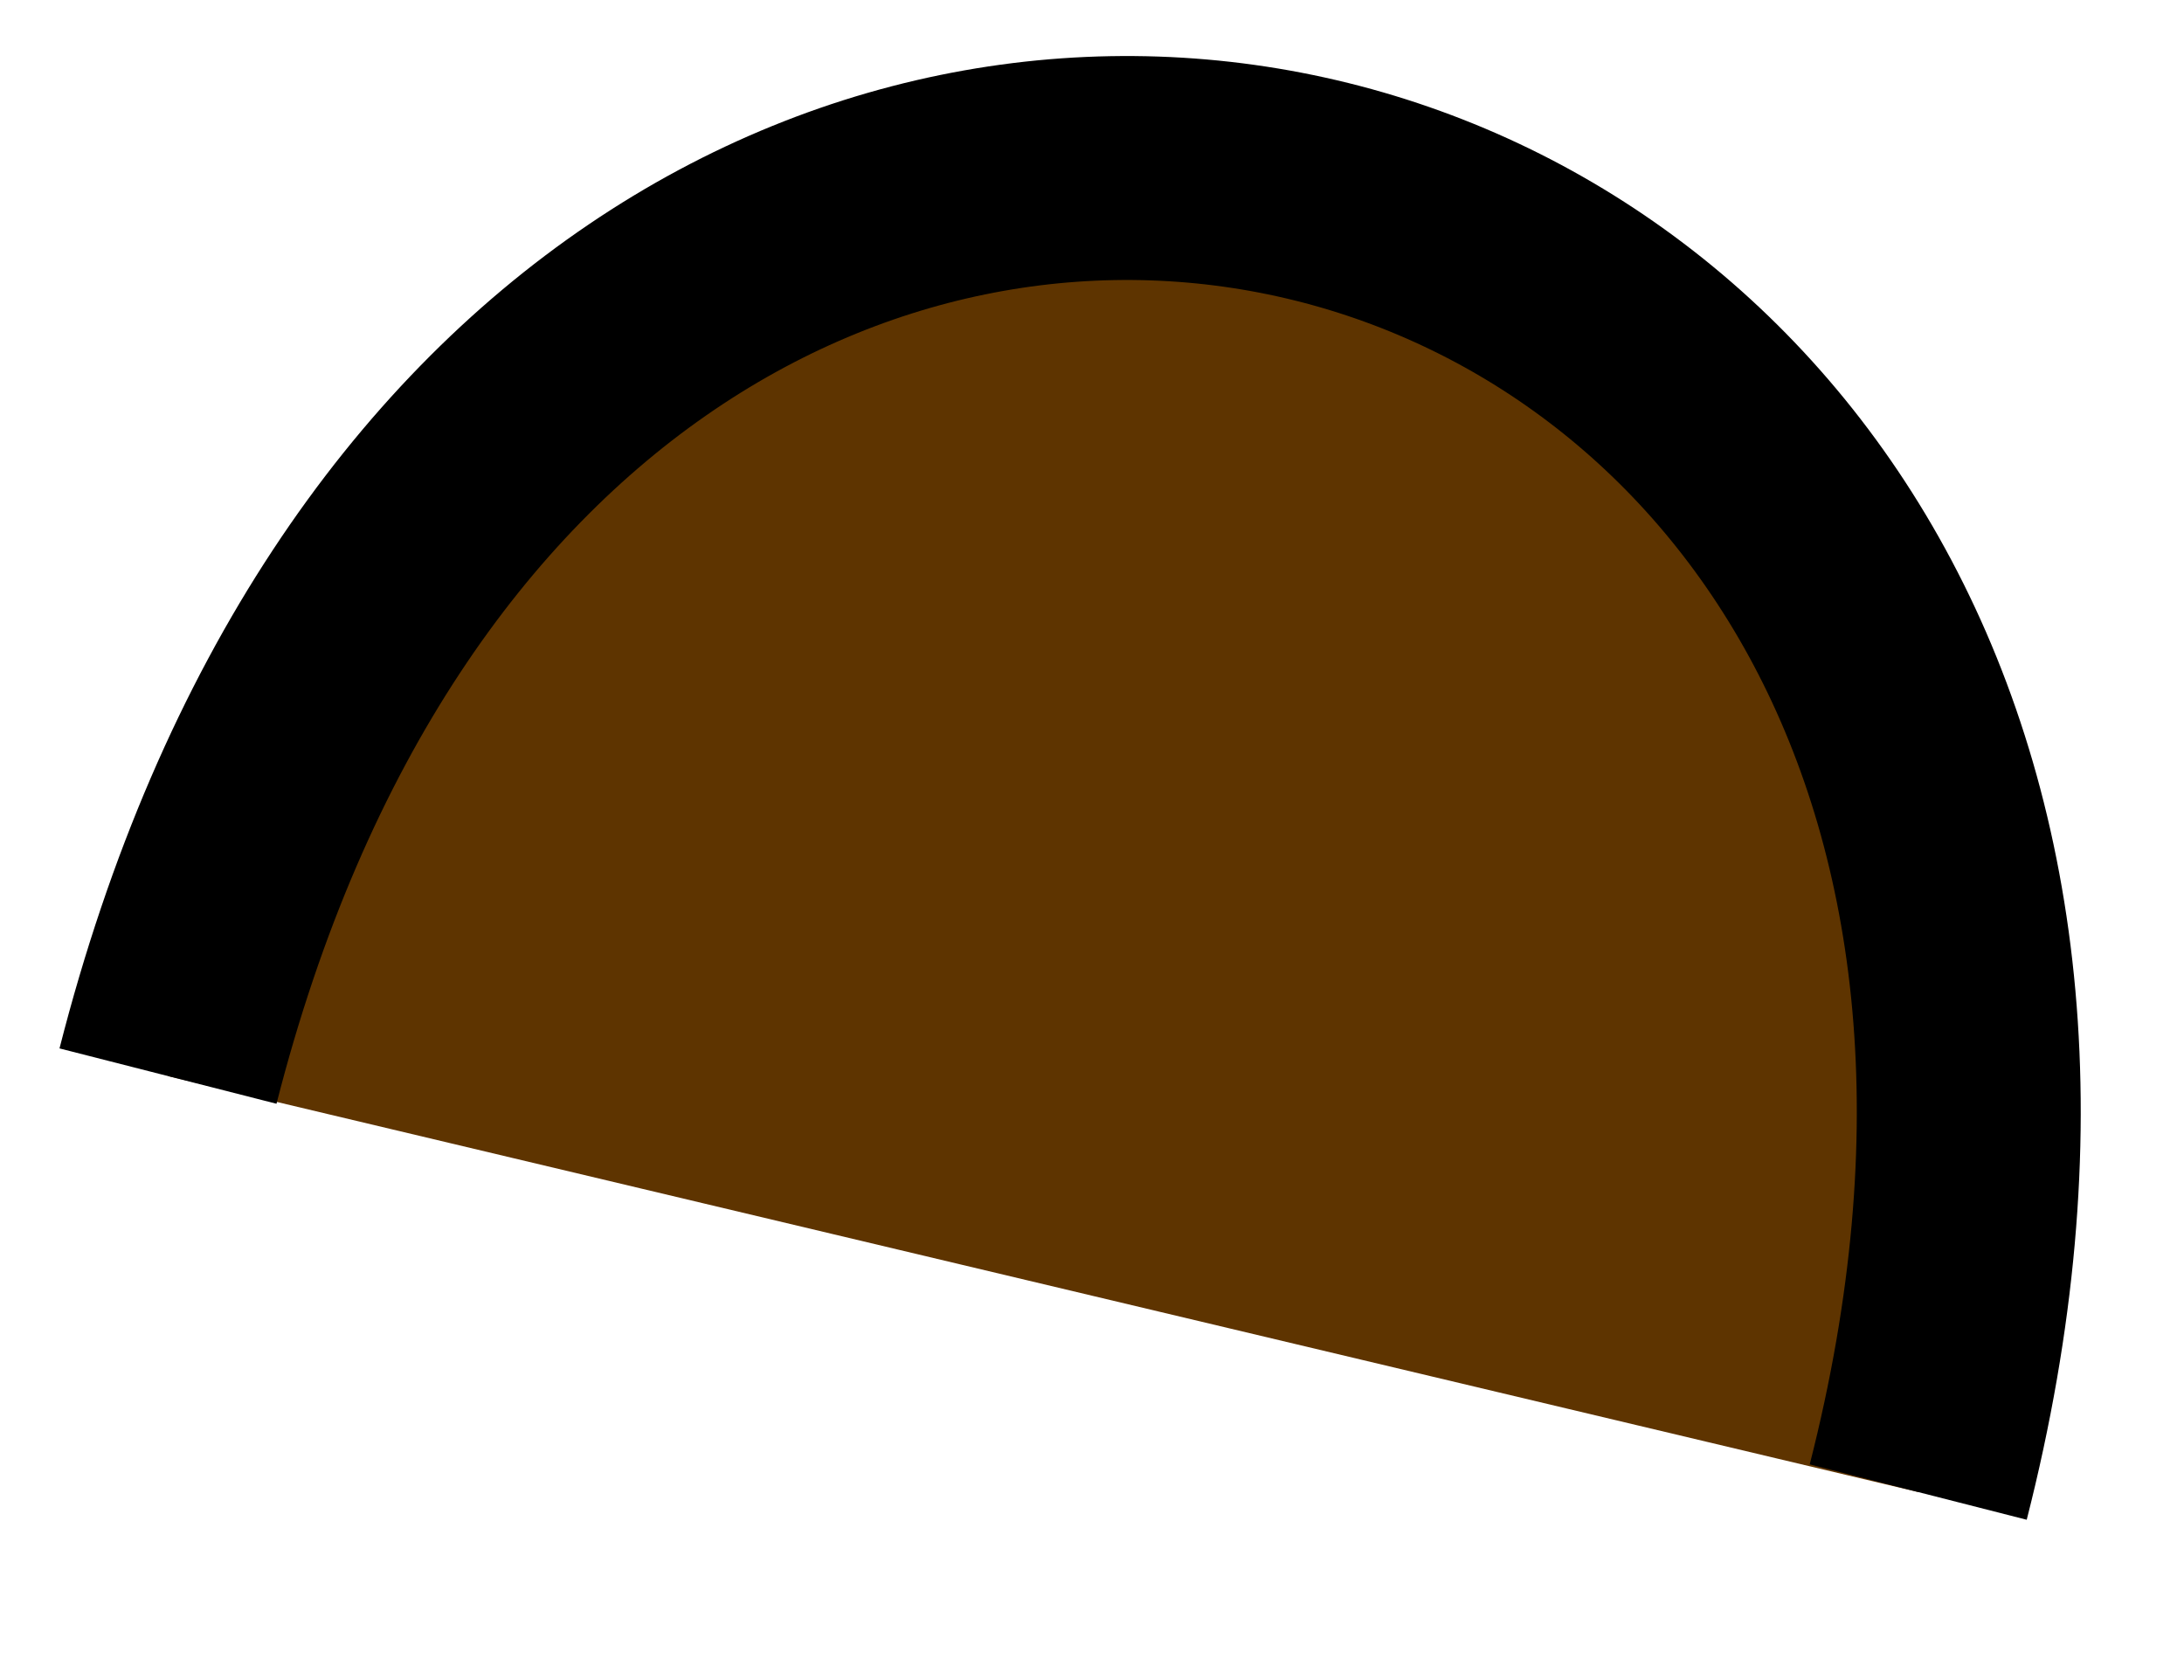
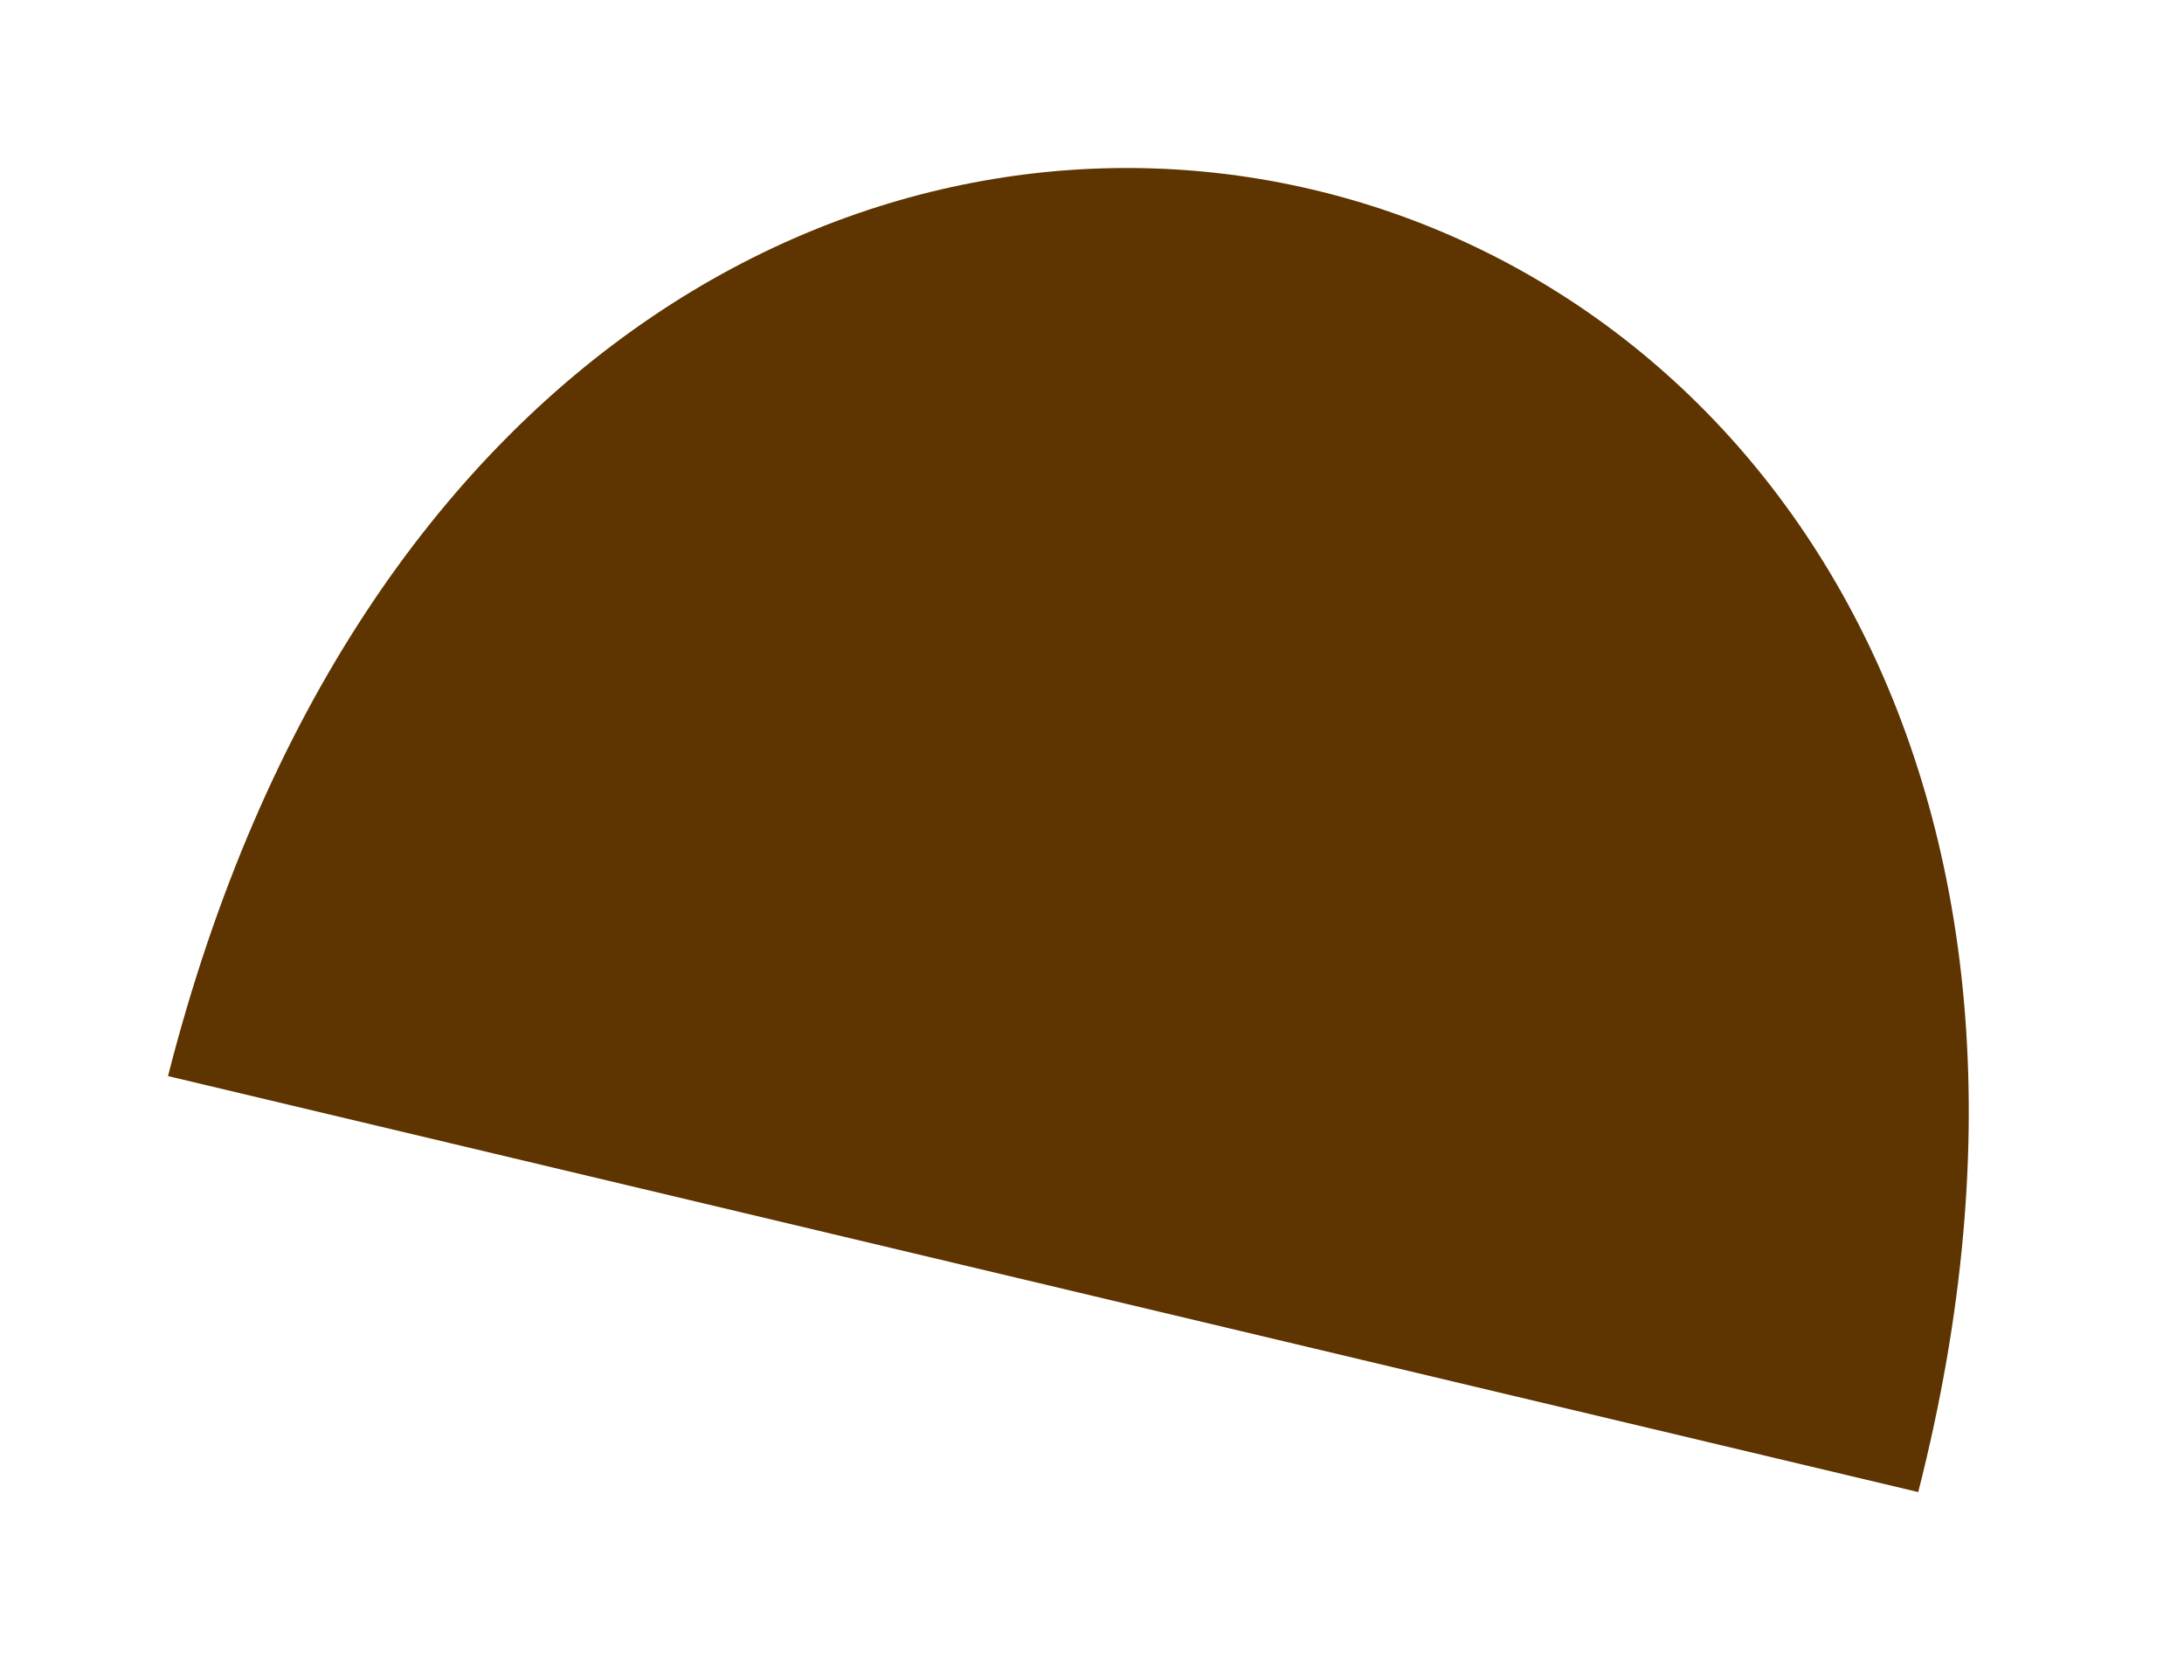
<svg xmlns="http://www.w3.org/2000/svg" fill="none" height="100%" overflow="visible" preserveAspectRatio="none" style="display: block;" viewBox="0 0 13 10" width="100%">
  <g id="Vector">
    <path d="M1 6.405C3.237 -2.366 13.604 0.315 11.418 8.881Z" fill="#5E3400" />
-     <path d="M1 6.405C3.237 -2.366 13.604 0.315 11.418 8.881" stroke="black" stroke-width="1.333" />
  </g>
</svg>